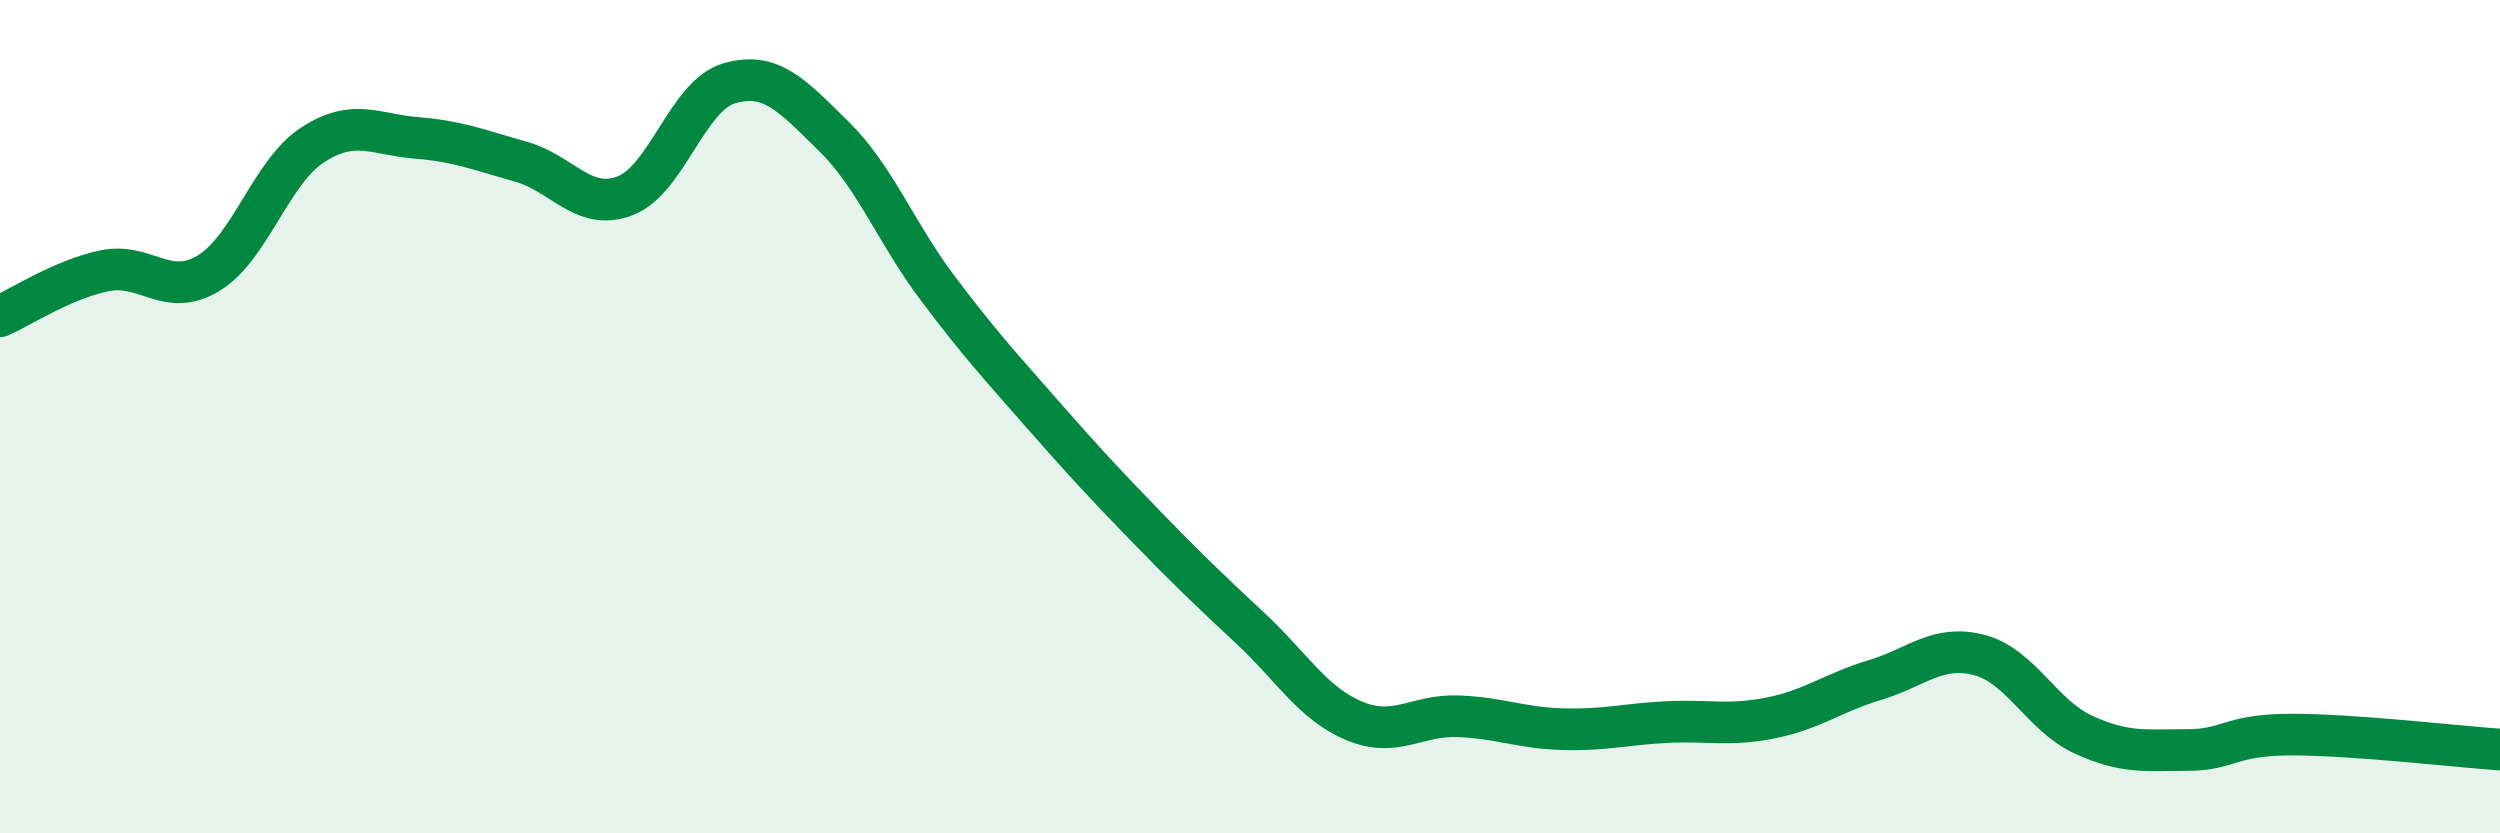
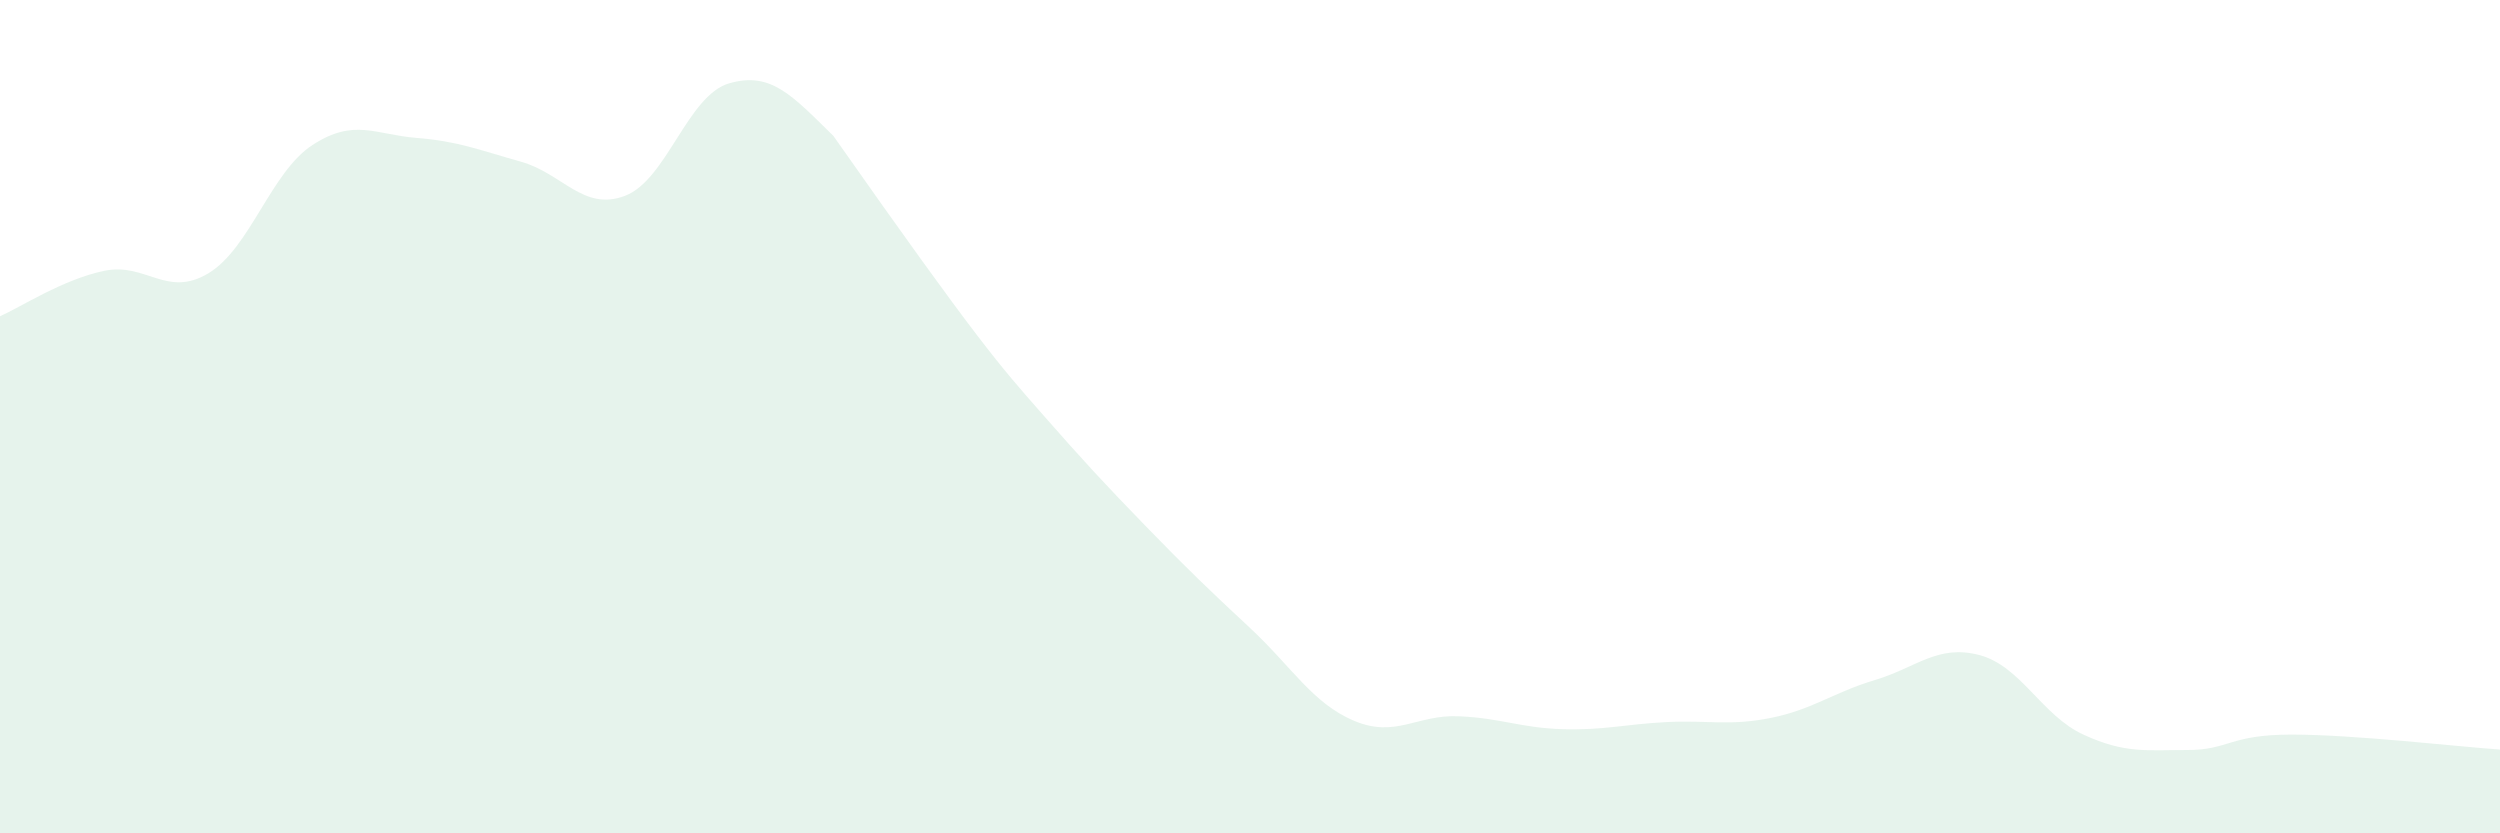
<svg xmlns="http://www.w3.org/2000/svg" width="60" height="20" viewBox="0 0 60 20">
-   <path d="M 0,7.59 C 0.5,7.37 1.5,6.71 2.5,6.5 C 3.5,6.29 4,7.16 5,6.56 C 6,5.96 6.5,4.13 7.5,3.48 C 8.5,2.83 9,3.23 10,3.31 C 11,3.39 11.5,3.6 12.5,3.88 C 13.5,4.16 14,5.08 15,4.7 C 16,4.32 16.5,2.29 17.5,2 C 18.5,1.71 19,2.28 20,3.26 C 21,4.24 21.5,5.58 22.5,6.91 C 23.5,8.24 24,8.78 25,9.92 C 26,11.06 26.5,11.6 27.5,12.63 C 28.5,13.66 29,14.14 30,15.07 C 31,16 31.5,16.88 32.5,17.3 C 33.5,17.72 34,17.15 35,17.19 C 36,17.23 36.5,17.47 37.5,17.5 C 38.5,17.53 39,17.38 40,17.33 C 41,17.28 41.5,17.43 42.5,17.23 C 43.5,17.03 44,16.62 45,16.32 C 46,16.02 46.5,15.46 47.5,15.72 C 48.5,15.98 49,17.17 50,17.63 C 51,18.09 51.5,18 52.5,18 C 53.5,18 53.5,17.63 55,17.63 C 56.5,17.63 59,17.92 60,17.99L60 20L0 20Z" fill="#008740" opacity="0.1" stroke-linecap="round" stroke-linejoin="round" />
-   <path d="M 0,7.59 C 0.5,7.37 1.5,6.71 2.5,6.5 C 3.5,6.29 4,7.16 5,6.56 C 6,5.96 6.5,4.13 7.5,3.48 C 8.5,2.83 9,3.23 10,3.31 C 11,3.39 11.5,3.6 12.5,3.88 C 13.5,4.16 14,5.08 15,4.7 C 16,4.32 16.5,2.29 17.5,2 C 18.5,1.71 19,2.28 20,3.26 C 21,4.24 21.5,5.58 22.5,6.91 C 23.5,8.24 24,8.78 25,9.92 C 26,11.06 26.5,11.6 27.5,12.63 C 28.5,13.66 29,14.14 30,15.07 C 31,16 31.5,16.88 32.5,17.3 C 33.5,17.72 34,17.15 35,17.19 C 36,17.23 36.5,17.47 37.5,17.5 C 38.5,17.53 39,17.38 40,17.33 C 41,17.28 41.5,17.43 42.5,17.23 C 43.5,17.03 44,16.62 45,16.32 C 46,16.02 46.5,15.46 47.5,15.72 C 48.5,15.98 49,17.17 50,17.63 C 51,18.09 51.5,18 52.5,18 C 53.5,18 53.5,17.63 55,17.63 C 56.5,17.63 59,17.92 60,17.99" stroke="#008740" stroke-width="1" fill="none" stroke-linecap="round" stroke-linejoin="round" />
+   <path d="M 0,7.59 C 0.5,7.37 1.5,6.71 2.5,6.5 C 3.5,6.29 4,7.16 5,6.56 C 6,5.96 6.5,4.13 7.5,3.48 C 8.5,2.83 9,3.23 10,3.31 C 11,3.39 11.5,3.6 12.5,3.88 C 13.5,4.16 14,5.08 15,4.7 C 16,4.32 16.5,2.29 17.5,2 C 18.5,1.71 19,2.28 20,3.26 C 23.5,8.24 24,8.78 25,9.92 C 26,11.06 26.5,11.6 27.5,12.63 C 28.5,13.66 29,14.14 30,15.07 C 31,16 31.5,16.88 32.5,17.3 C 33.5,17.72 34,17.15 35,17.19 C 36,17.23 36.5,17.47 37.5,17.5 C 38.5,17.53 39,17.38 40,17.33 C 41,17.28 41.5,17.43 42.5,17.23 C 43.5,17.03 44,16.62 45,16.32 C 46,16.02 46.5,15.46 47.5,15.72 C 48.5,15.98 49,17.17 50,17.63 C 51,18.09 51.5,18 52.5,18 C 53.5,18 53.5,17.63 55,17.63 C 56.5,17.63 59,17.92 60,17.99L60 20L0 20Z" fill="#008740" opacity="0.1" stroke-linecap="round" stroke-linejoin="round" />
</svg>